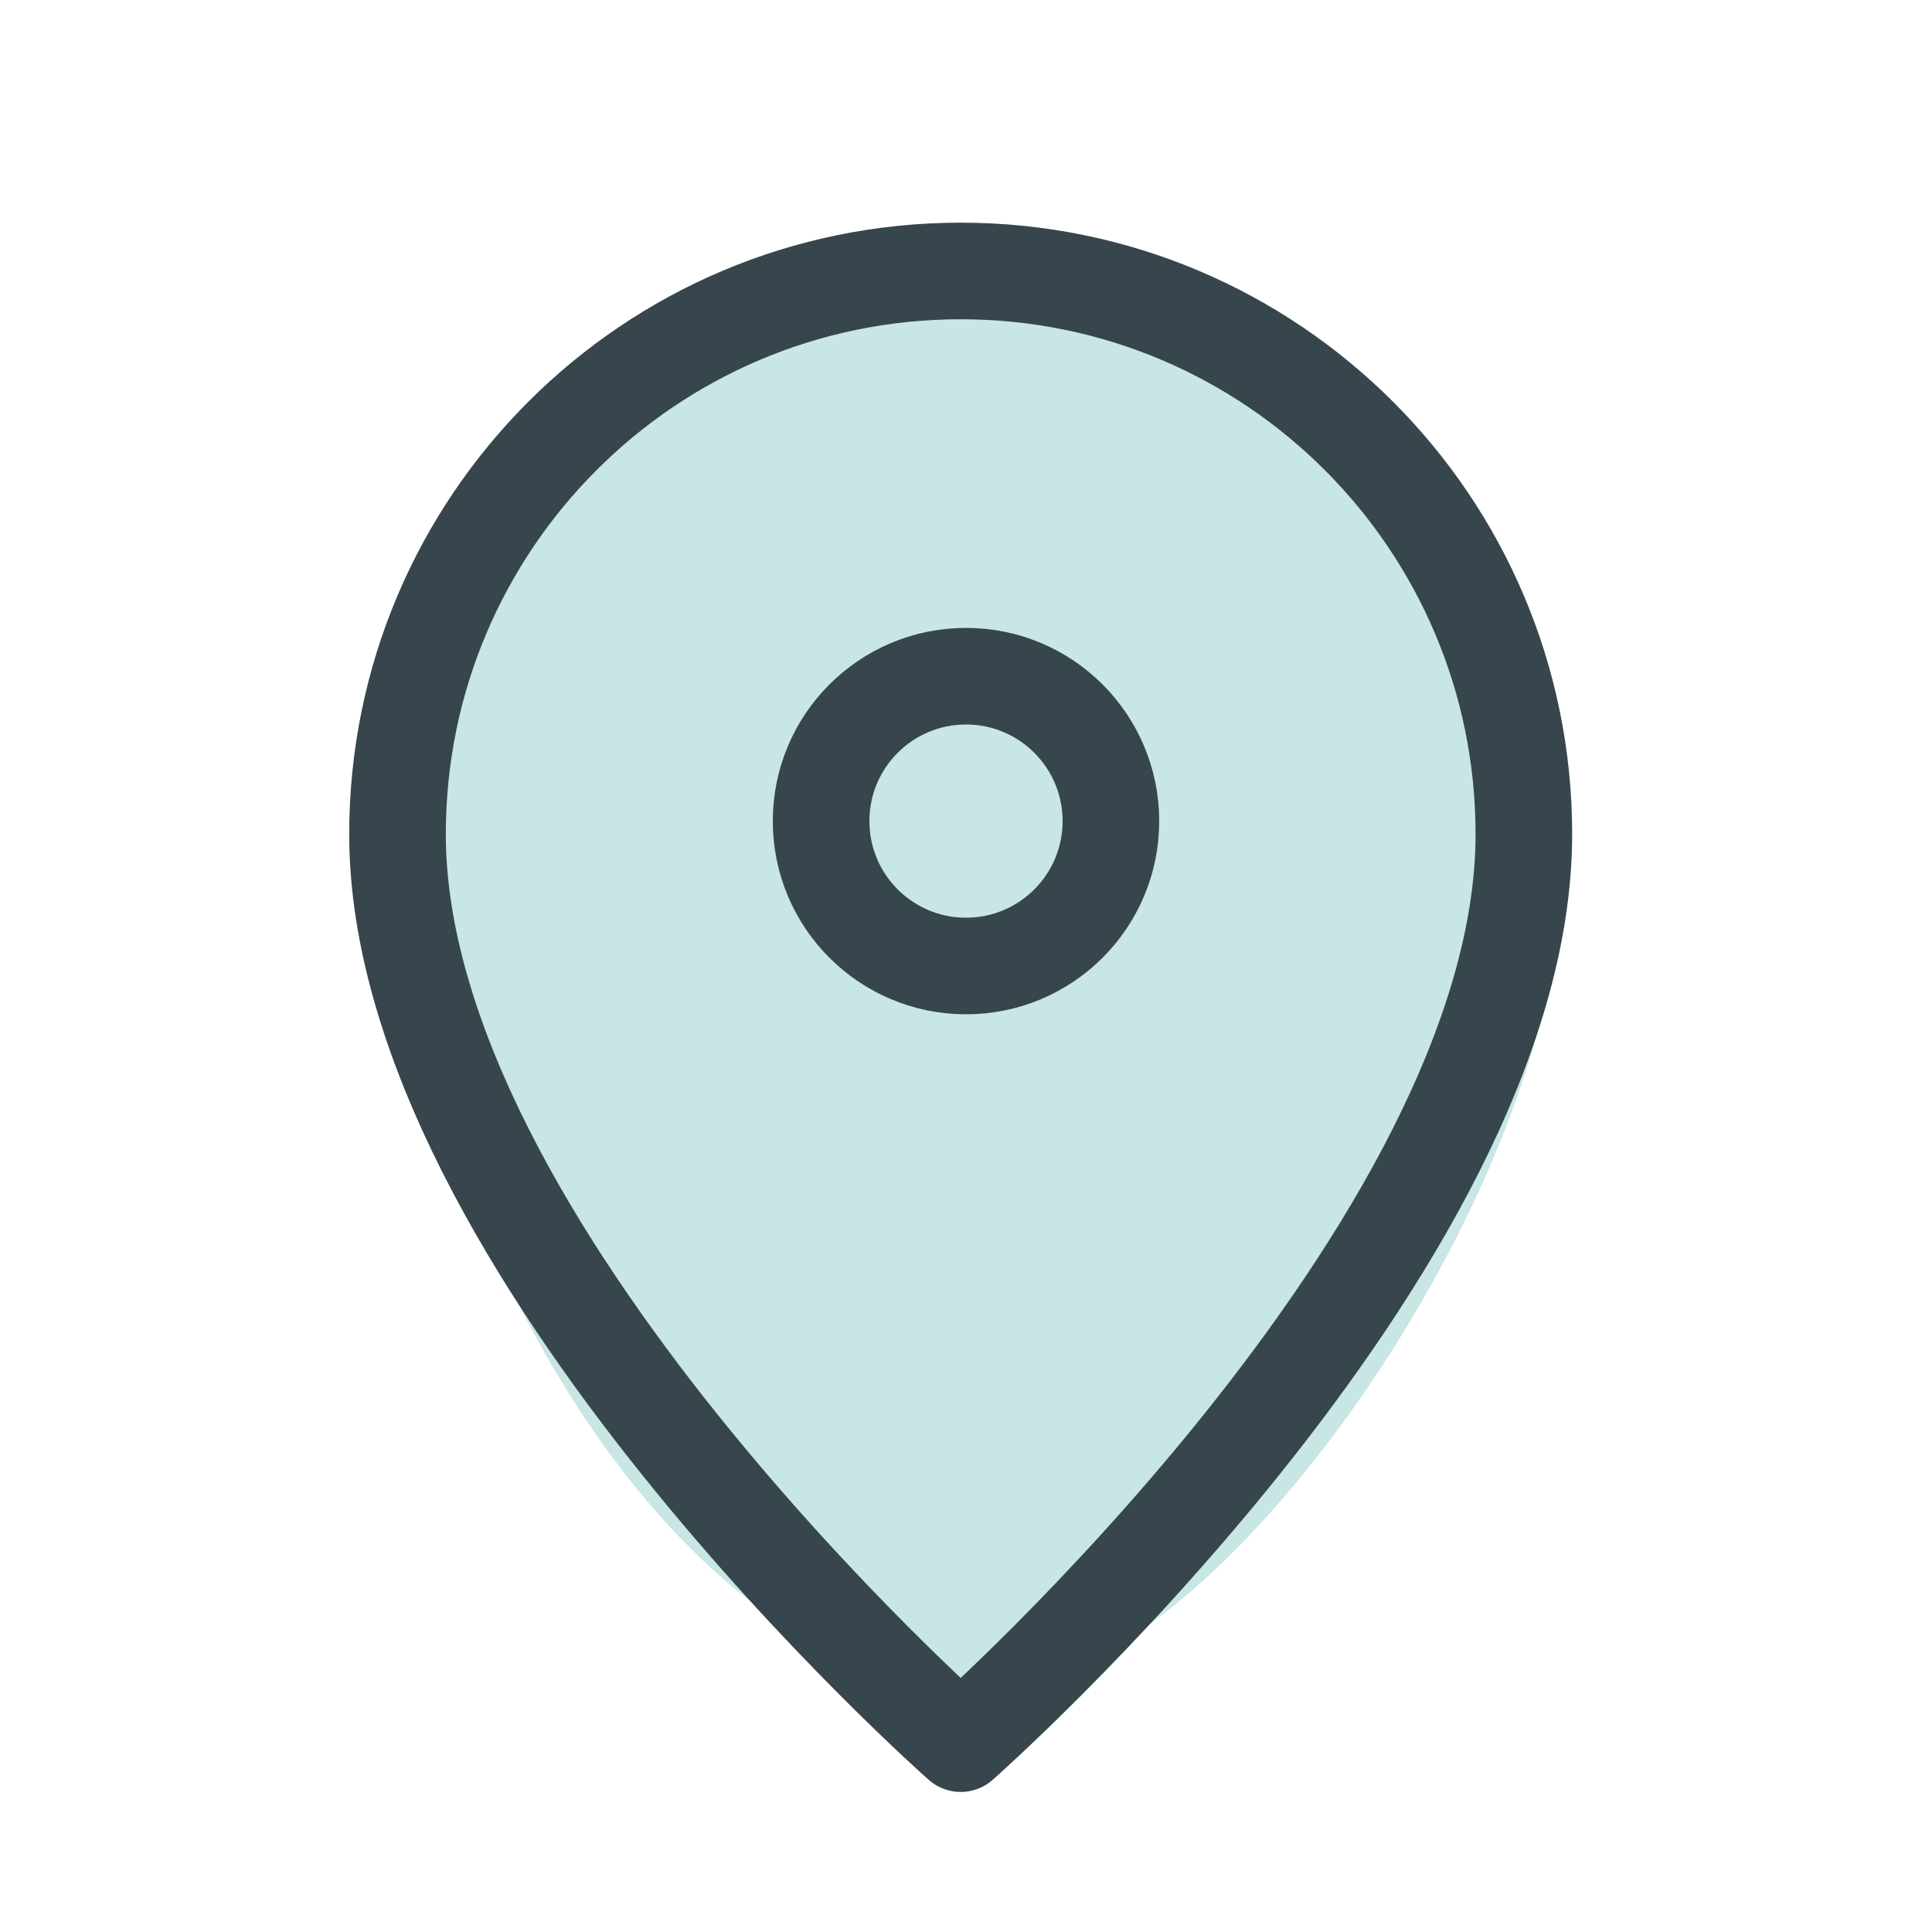
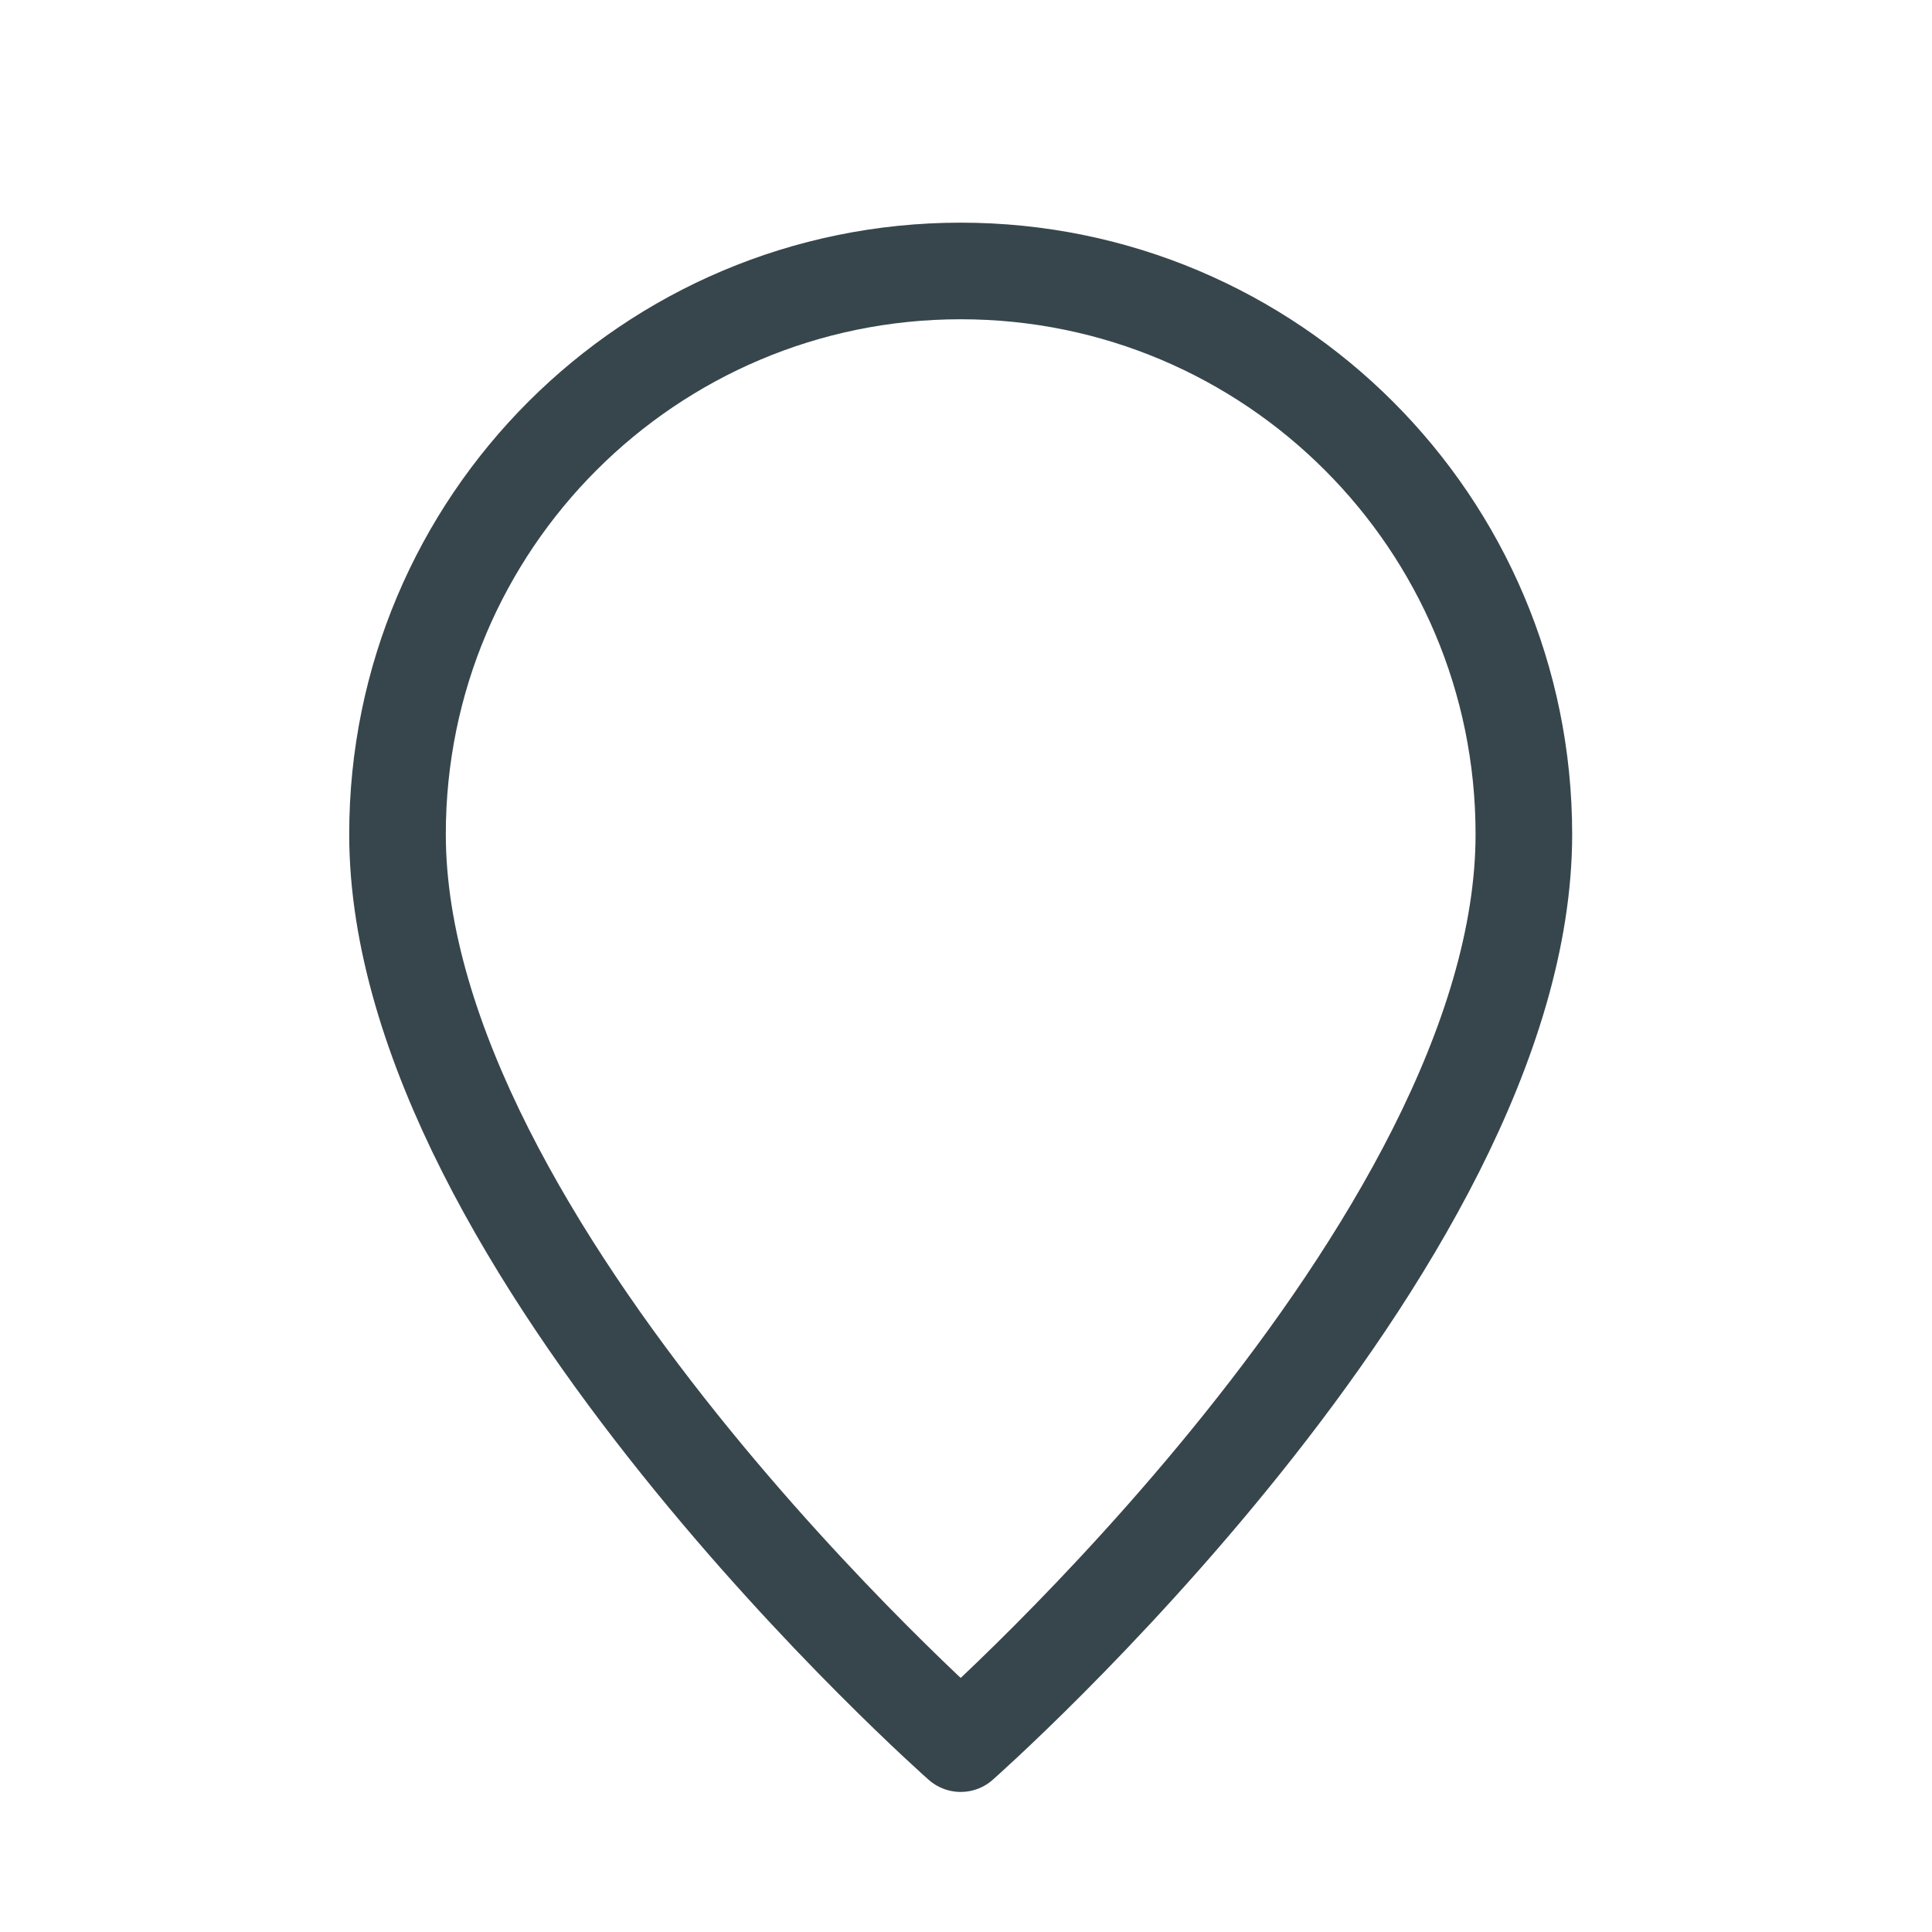
<svg xmlns="http://www.w3.org/2000/svg" viewBox="0 0 40 40">
-   <path d="m0 0h40v40h-40z" fill="none" />
-   <path d="m20.34 6c6.63 0 12 5.37 12 12s-7.31 17.16-12 16.97c-6.63 0-12-10.34-12-16.97s5.37-12 12-12z" fill="#1c998b" opacity=".24" />
  <g fill="none">
    <path d="m31.55 17.27c0 8.55-11.66 18.83-11.66 18.83s-11.66-10.28-11.66-18.83c0-6.44 5.22-11.66 11.66-11.66s11.66 5.22 11.66 11.66z" stroke="#37464c" stroke-linejoin="round" stroke-width="2" />
-     <circle cx="20" cy="17" r="3" stroke="#37464c" stroke-linejoin="round" stroke-width="2" />
-     <path d="m7 4h25v33h-25z" />
+     <path d="m7 4h25h-25z" />
  </g>
</svg>